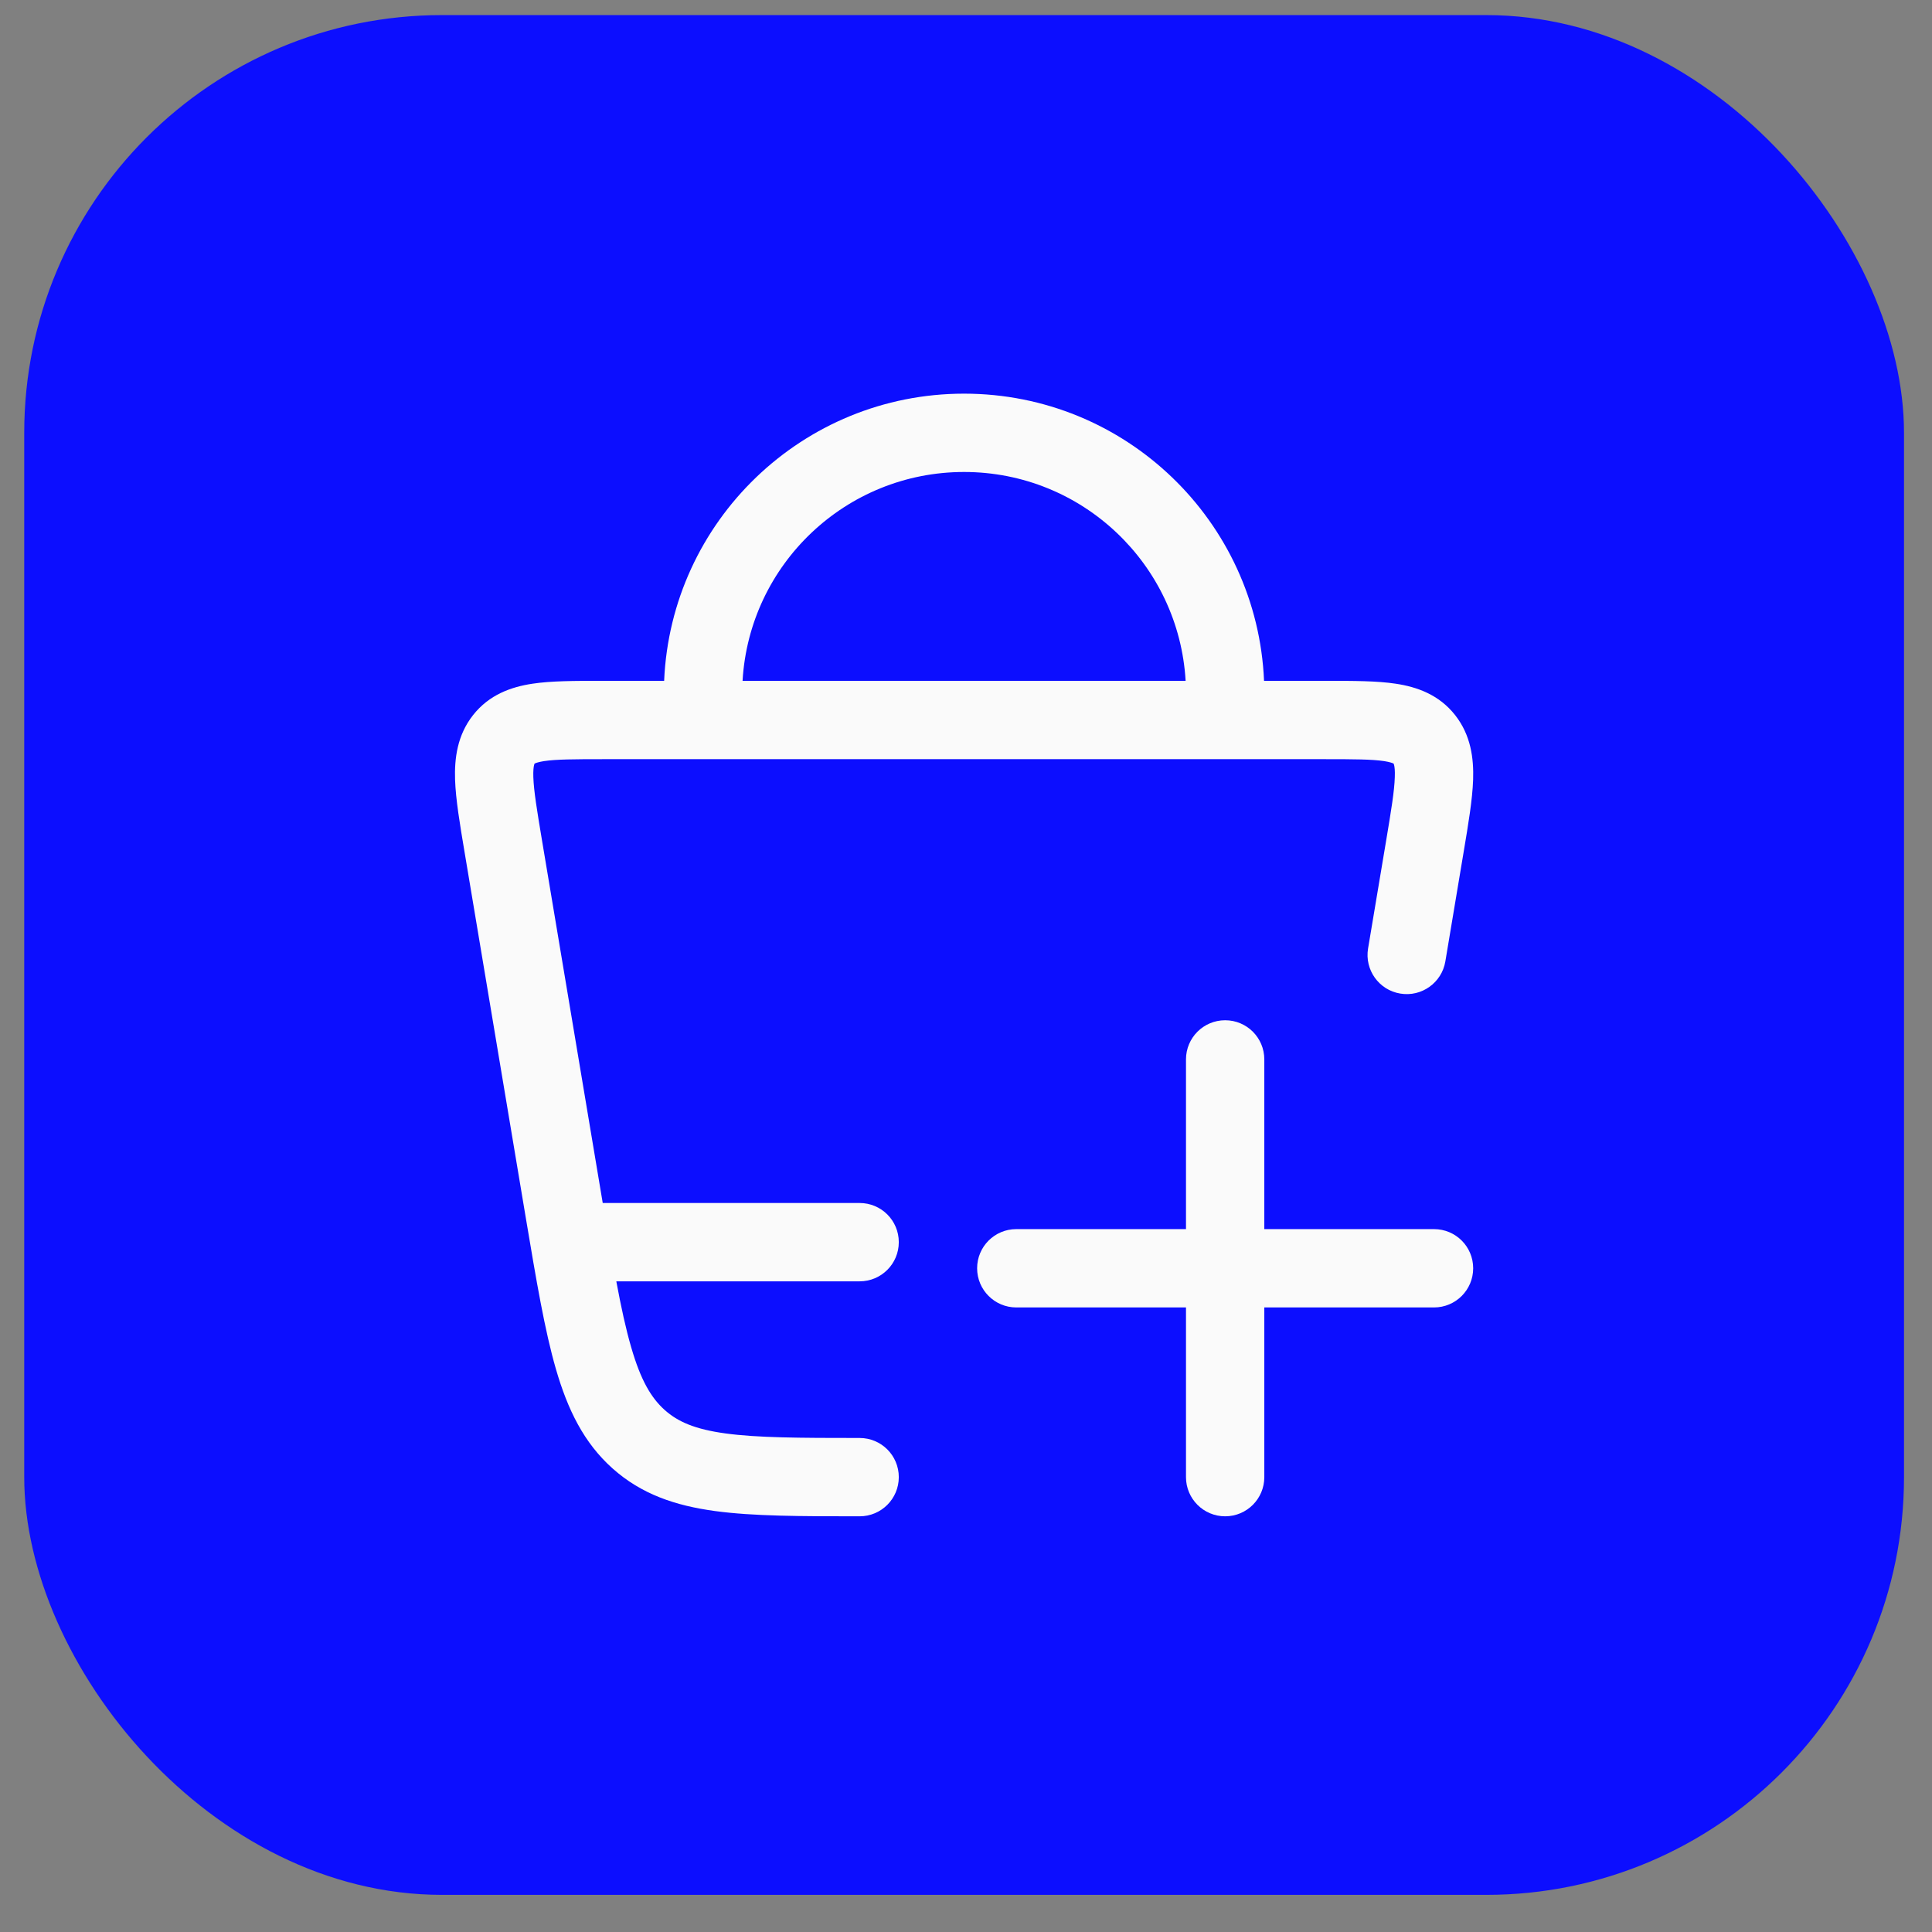
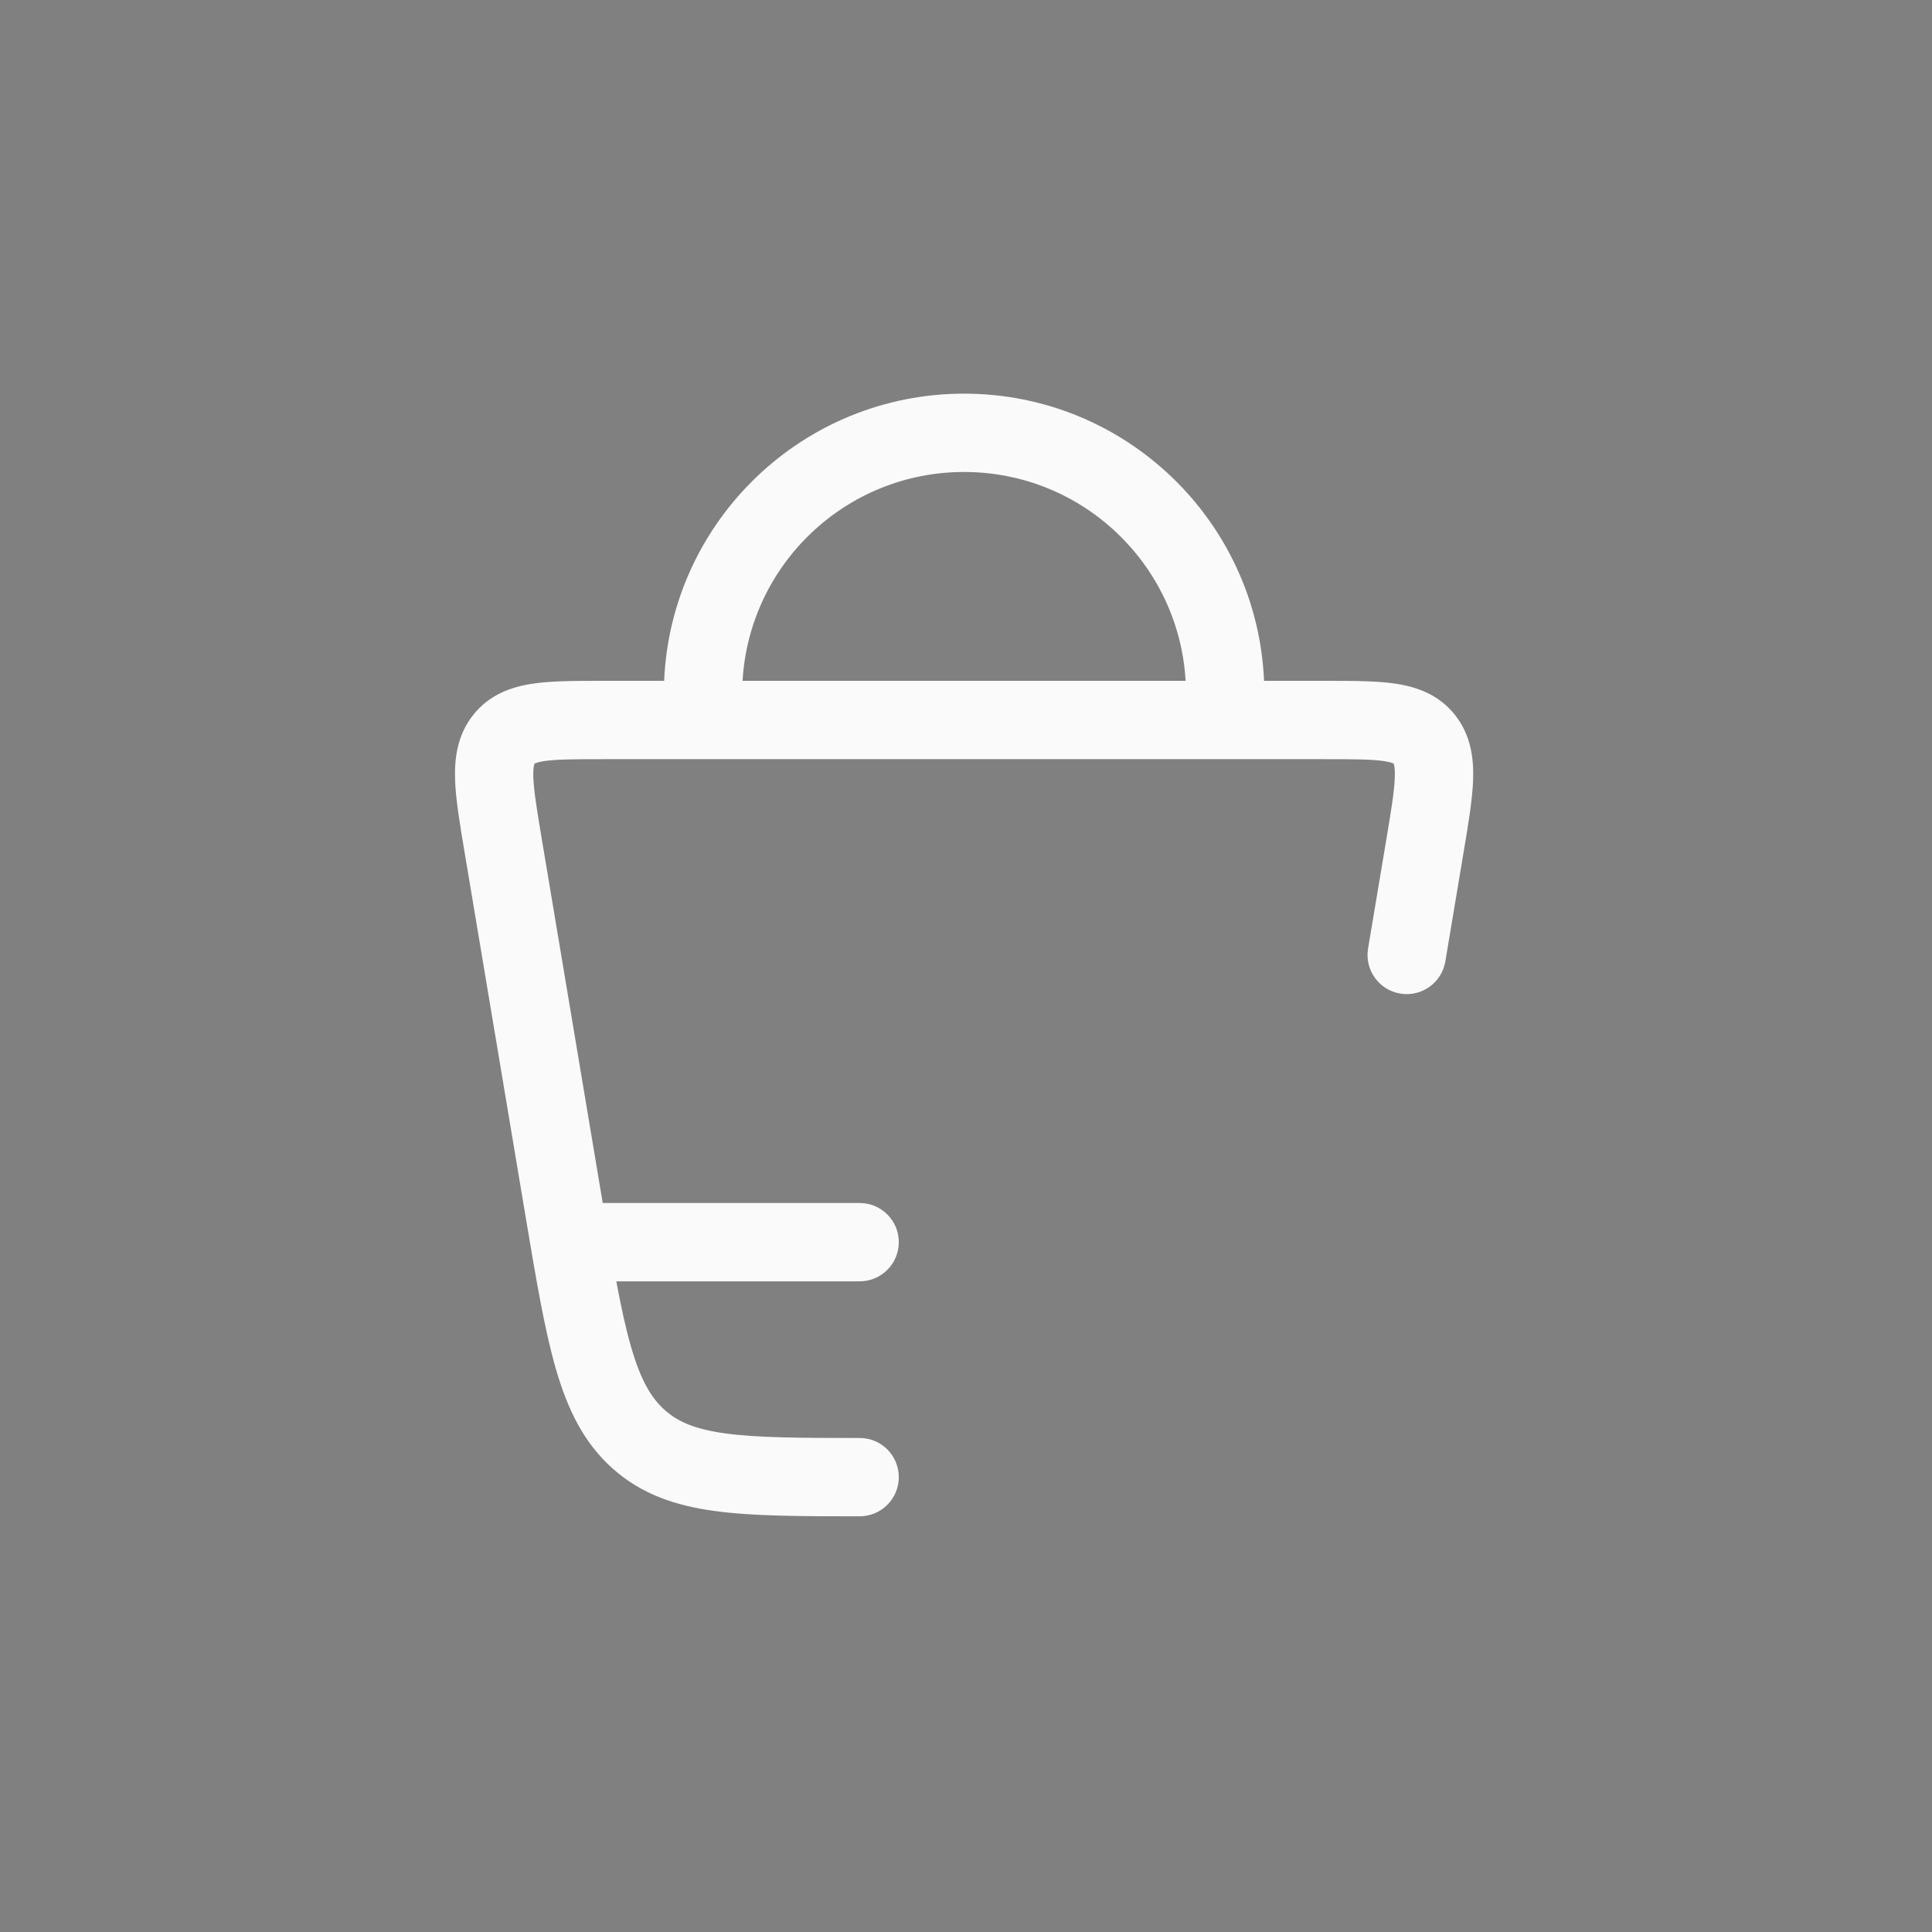
<svg xmlns="http://www.w3.org/2000/svg" width="37" height="37" viewBox="0 0 37 37" fill="none">
  <rect x="0" y="0" width="37" height="37" fill="#808080" stroke="none" />
-   <rect x="0.464" y="0.289" width="36" height="36" rx="8" fill="#0C0EFF" />
  <path fill-rule="evenodd" clip-rule="evenodd" d="M12.719 13.039C12.85 9.979 15.372 7.539 18.463 7.539C21.555 7.539 24.077 9.979 24.208 13.039L25.424 13.039C25.918 13.039 26.37 13.039 26.732 13.094C27.134 13.155 27.557 13.301 27.868 13.696C28.171 14.082 28.225 14.526 28.212 14.932C28.199 15.311 28.121 15.777 28.033 16.301L27.68 18.413C27.611 18.821 27.224 19.097 26.816 19.028C26.407 18.96 26.132 18.573 26.2 18.165L26.546 16.1C26.644 15.514 26.704 15.149 26.712 14.883C26.717 14.758 26.708 14.689 26.699 14.653C26.695 14.637 26.692 14.629 26.691 14.627L26.689 14.624L26.683 14.621C26.665 14.612 26.615 14.593 26.507 14.576C26.271 14.541 25.935 14.539 25.373 14.539L11.554 14.539C10.992 14.539 10.656 14.541 10.42 14.576C10.312 14.593 10.262 14.612 10.244 14.621L10.238 14.624L10.236 14.627C10.235 14.629 10.232 14.637 10.228 14.653C10.219 14.689 10.21 14.758 10.214 14.883C10.223 15.149 10.283 15.514 10.381 16.1L11.543 23.039L16.463 23.039C16.878 23.039 17.213 23.374 17.213 23.789C17.213 24.203 16.878 24.539 16.463 24.539L11.803 24.539C11.896 25.039 11.986 25.452 12.088 25.802C12.272 26.437 12.472 26.773 12.731 27.004C12.982 27.228 13.308 27.372 13.895 27.452C14.506 27.535 15.305 27.539 16.463 27.539C16.878 27.539 17.213 27.874 17.213 28.289C17.213 28.703 16.878 29.039 16.463 29.039C15.342 29.039 14.427 29.038 13.692 28.938C12.934 28.835 12.284 28.616 11.732 28.123C11.179 27.63 10.871 26.992 10.647 26.221C10.431 25.476 10.271 24.522 10.072 23.337L8.894 16.301C8.806 15.777 8.728 15.311 8.715 14.932C8.702 14.526 8.756 14.082 9.059 13.696C9.37 13.301 9.793 13.155 10.195 13.094C10.557 13.039 11.009 13.039 11.503 13.039L12.719 13.039ZM18.463 9.039C20.727 9.039 22.577 10.808 22.706 13.039L14.221 13.039C14.35 10.808 16.2 9.039 18.463 9.039Z" fill="#FAFAFA" />
-   <path d="M24.213 20.289C24.213 19.874 23.878 19.539 23.463 19.539C23.049 19.539 22.713 19.874 22.713 20.289L22.713 23.539L19.463 23.539C19.049 23.539 18.713 23.874 18.713 24.289C18.713 24.703 19.049 25.039 19.463 25.039L22.713 25.039L22.713 28.289C22.713 28.703 23.049 29.039 23.463 29.039C23.878 29.039 24.213 28.703 24.213 28.289L24.213 25.039L27.463 25.039C27.878 25.039 28.213 24.703 28.213 24.289C28.213 23.874 27.878 23.539 27.463 23.539L24.213 23.539L24.213 20.289Z" fill="#FAFAFA" />
</svg>